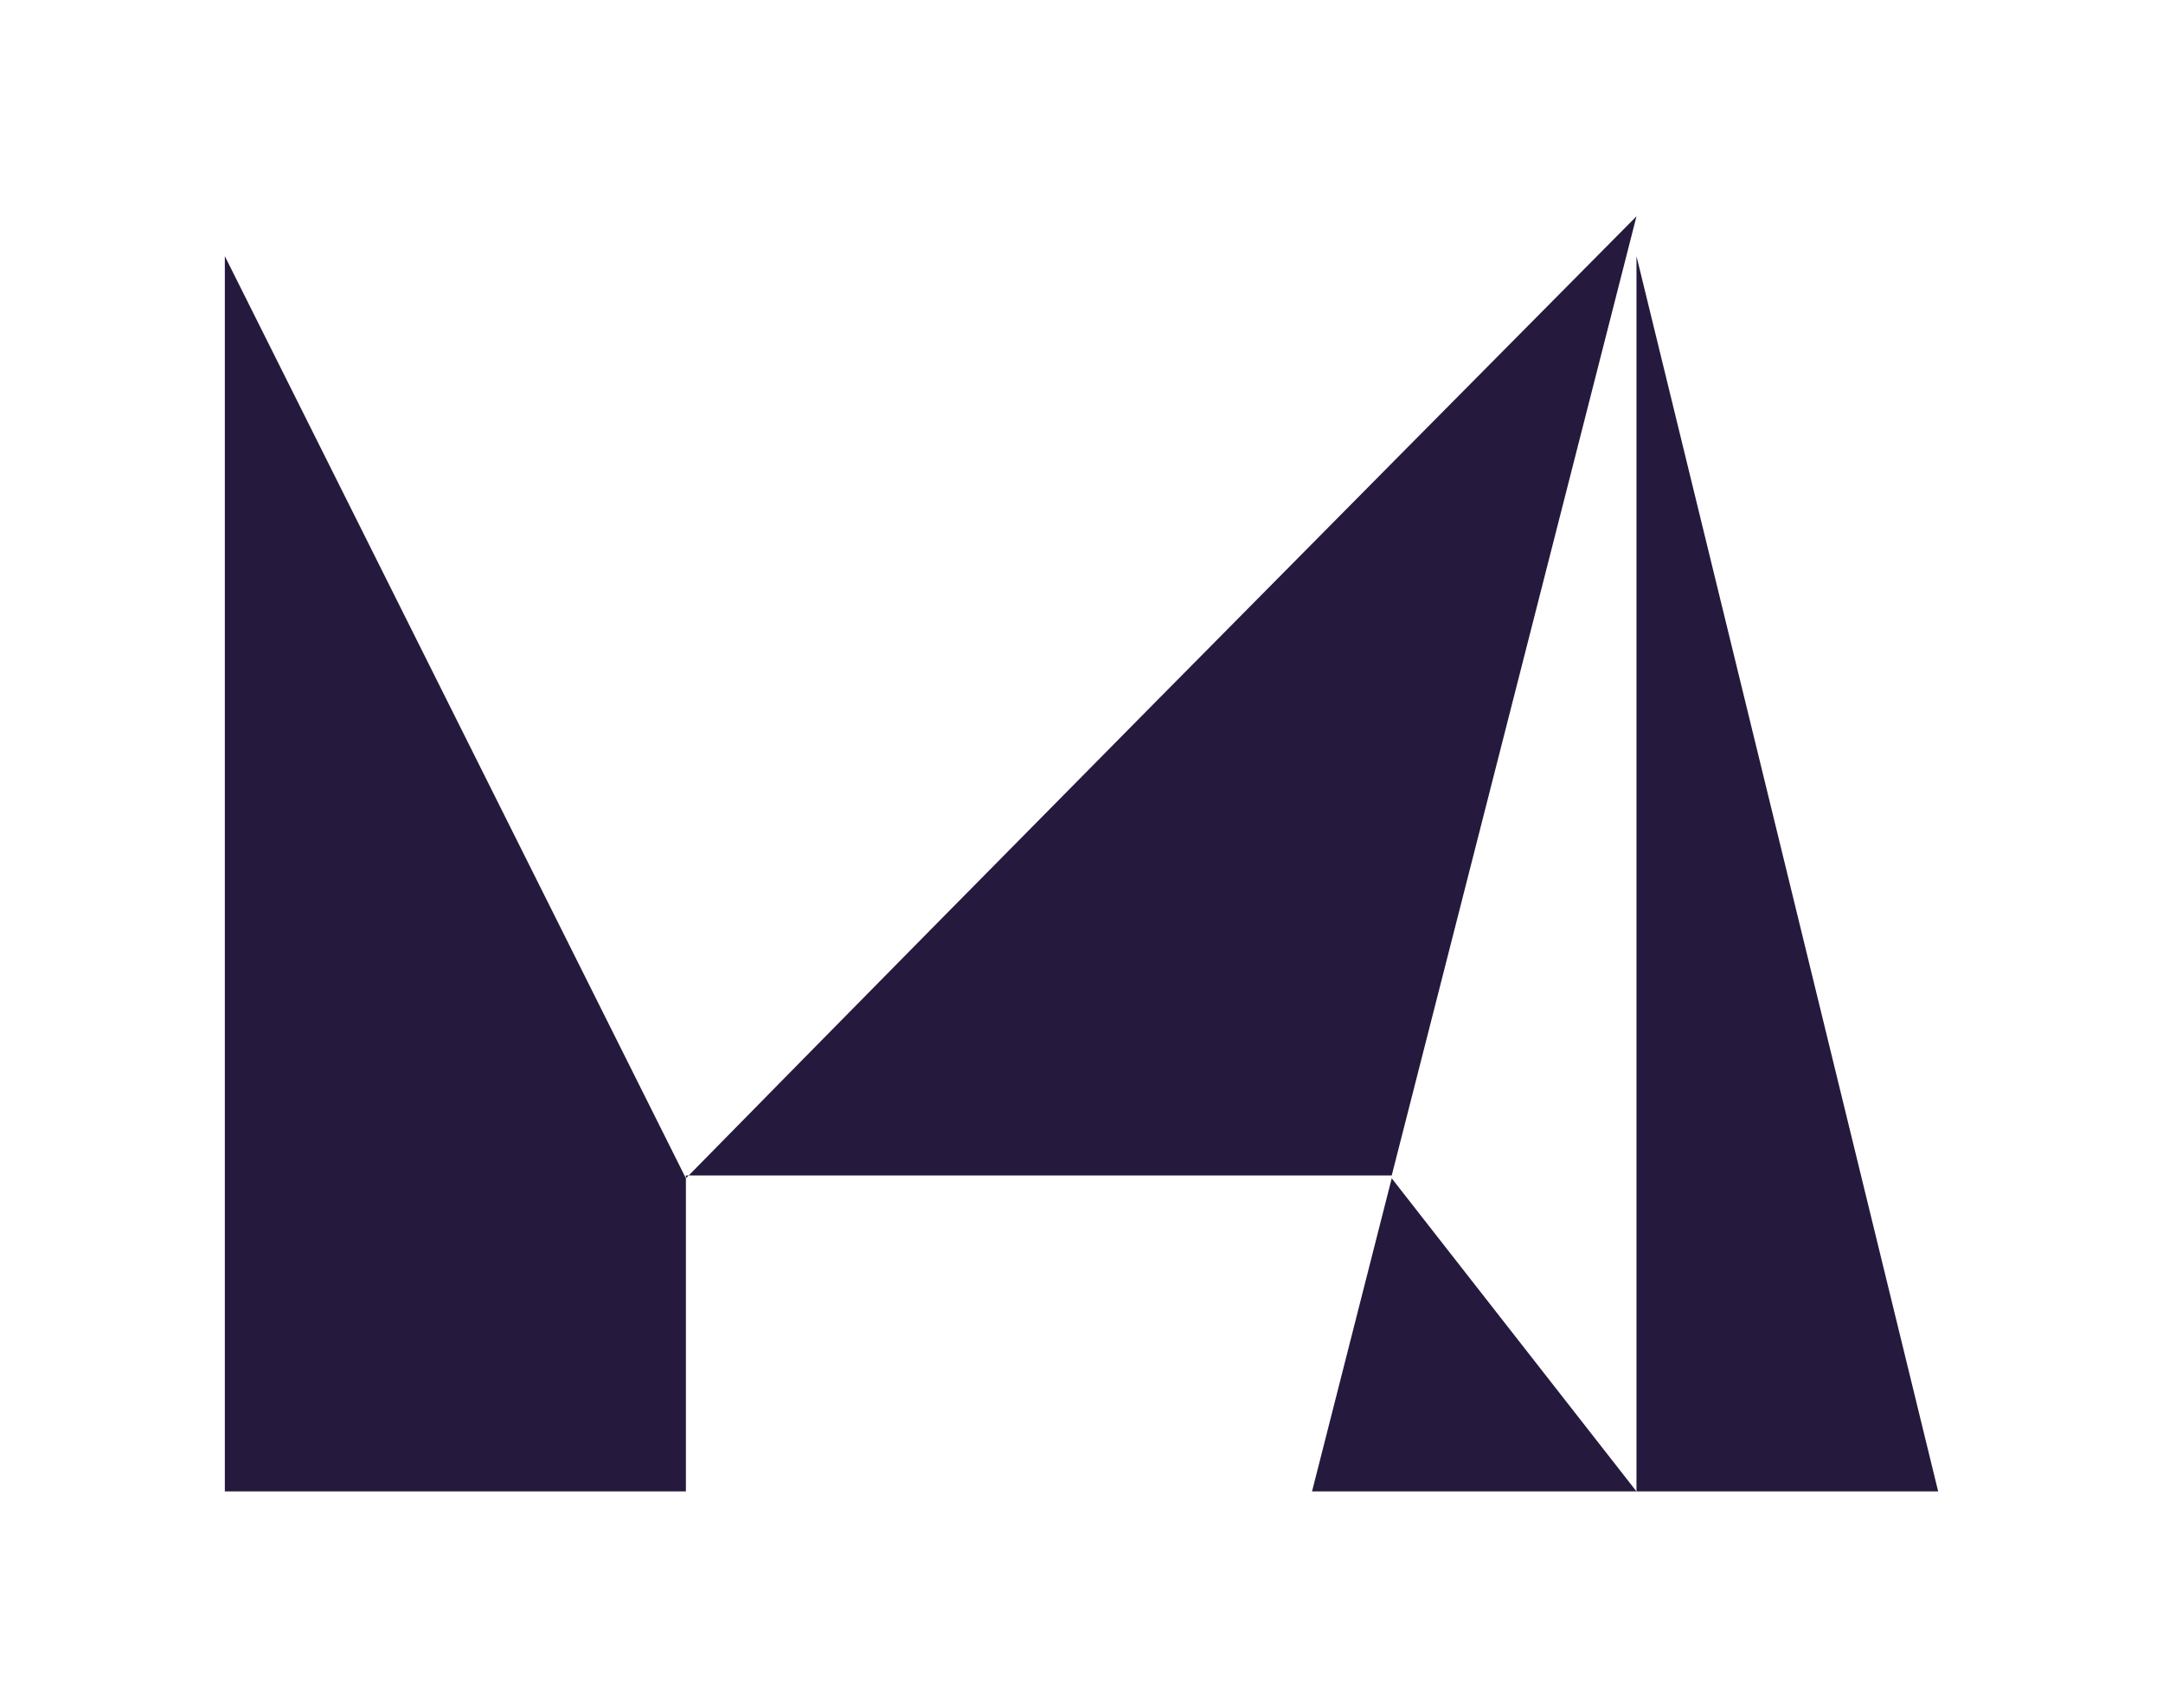
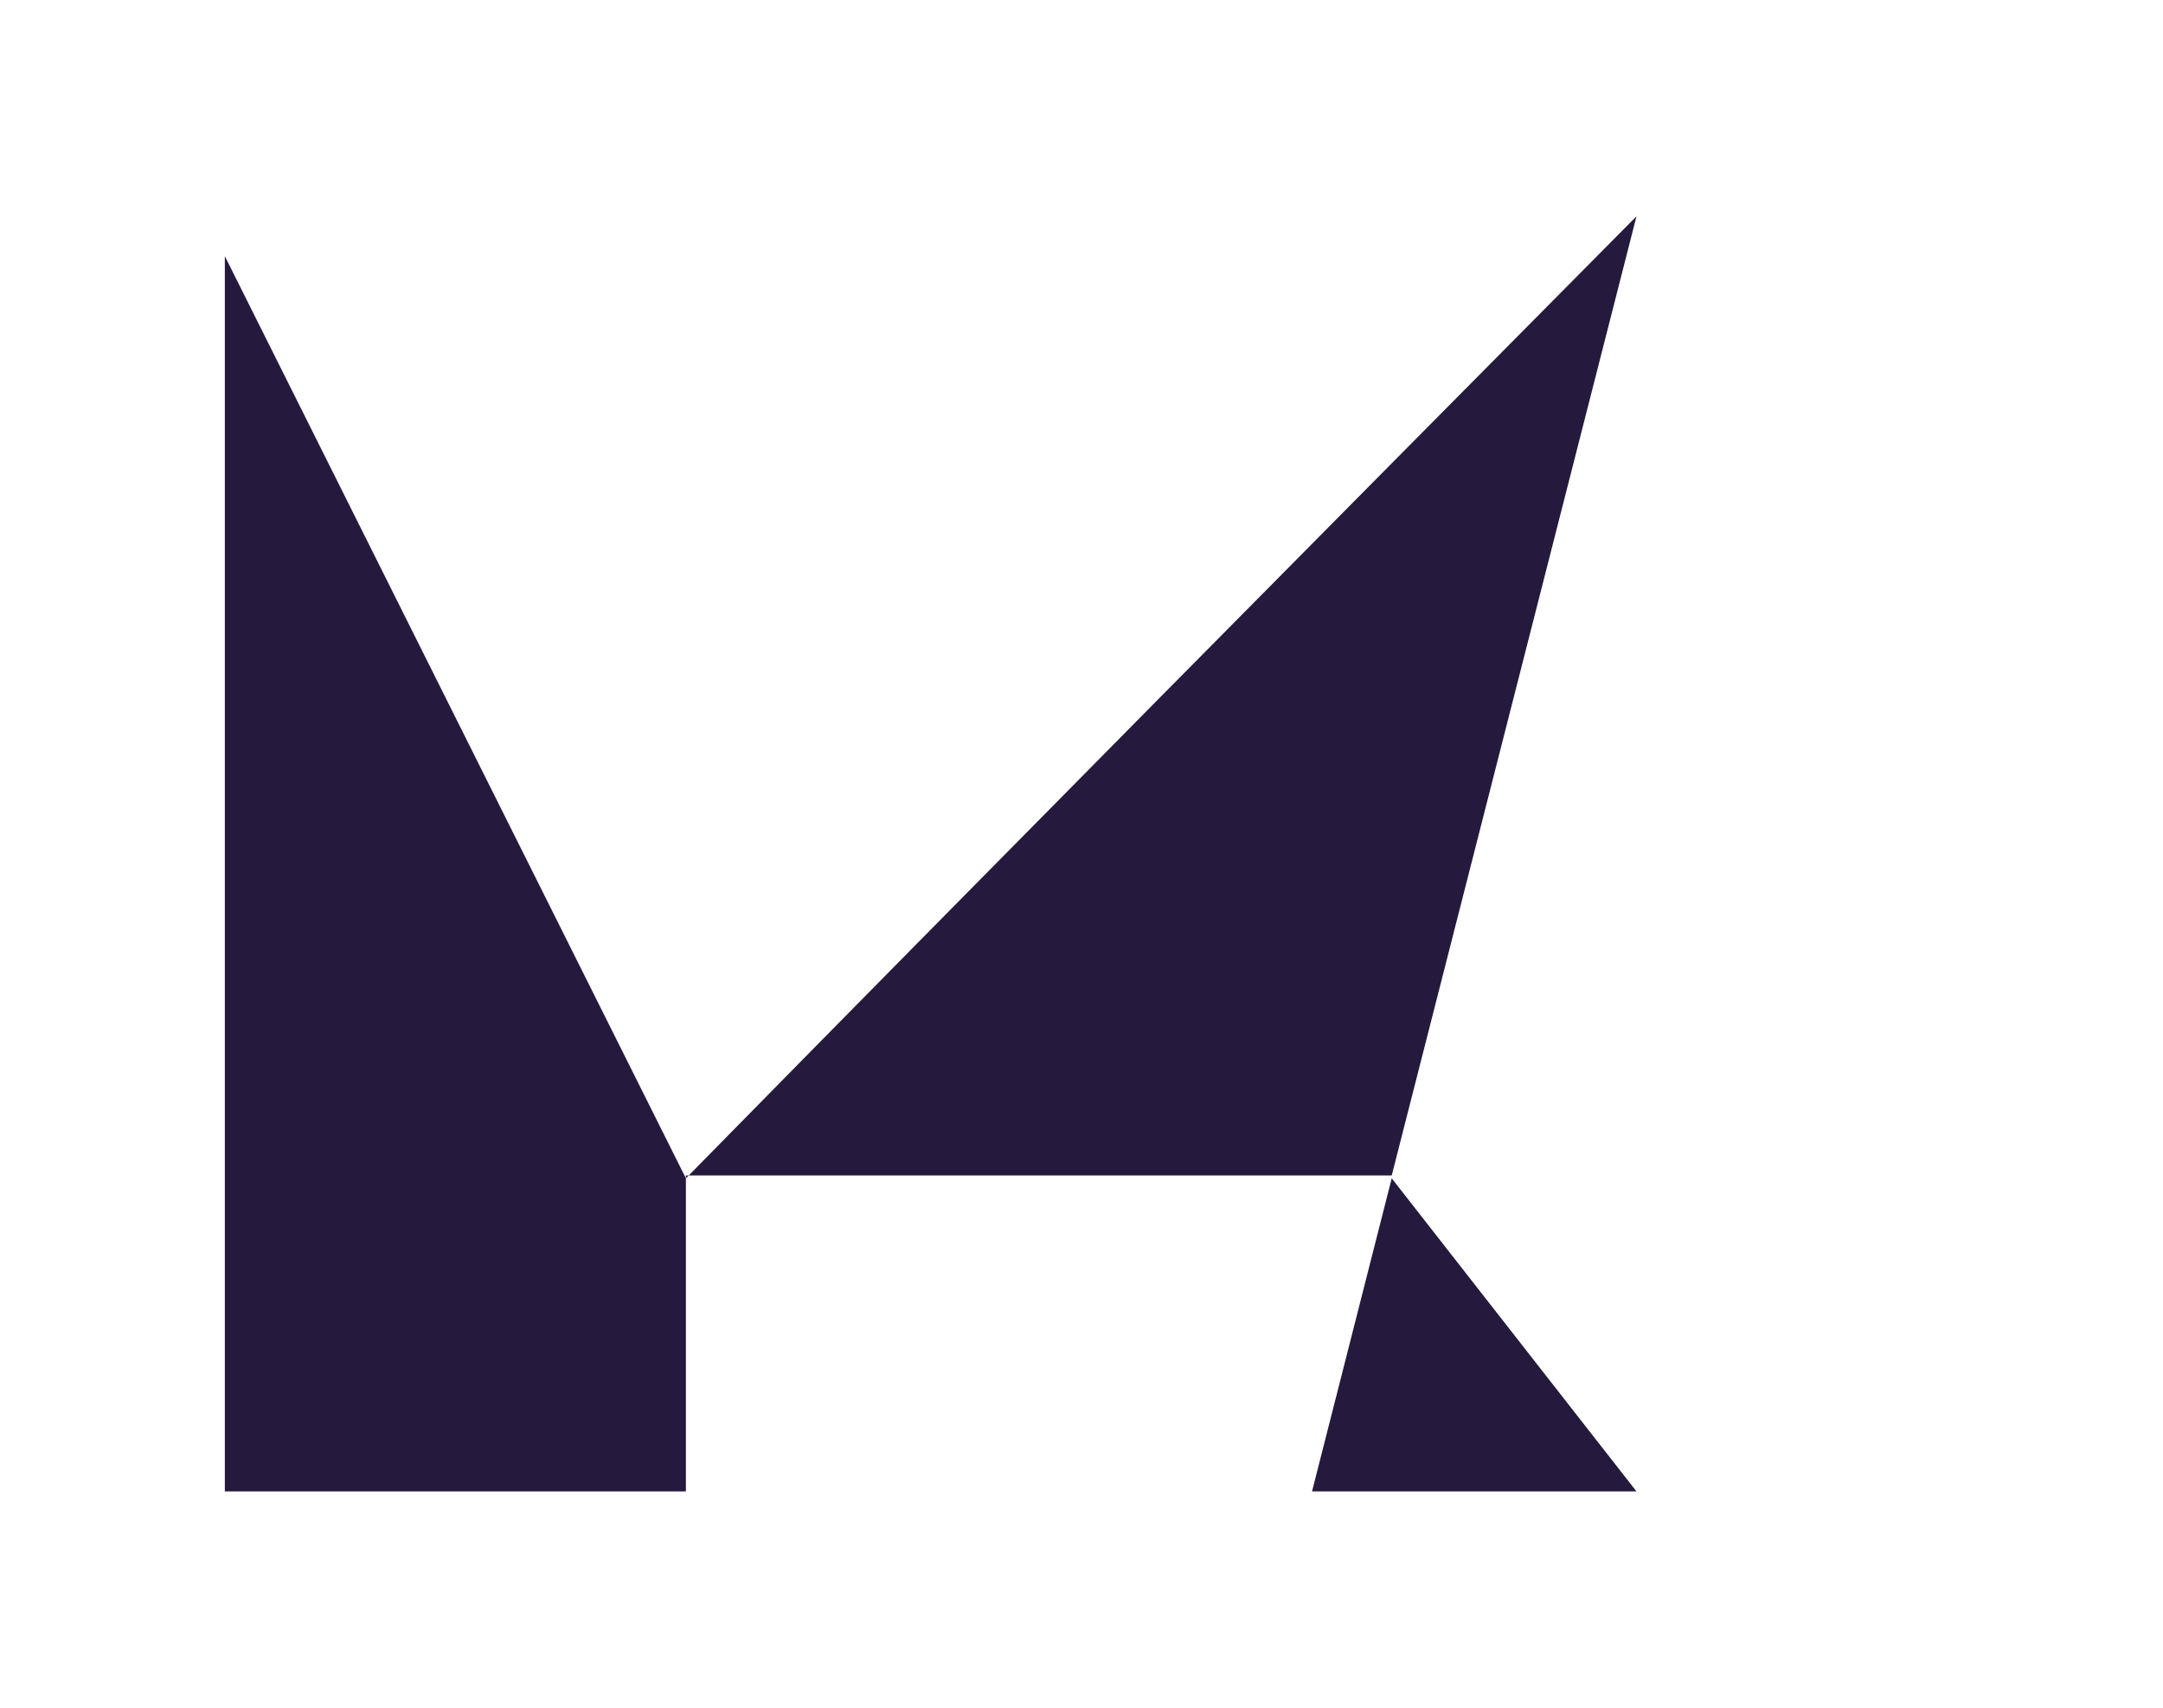
<svg xmlns="http://www.w3.org/2000/svg" version="1.1" id="Layer_1" x="0px" y="0px" width="76px" height="60px" viewBox="0 0 76 60" style="enable-background:new 0 0 76 60;" xml:space="preserve">
  <style type="text/css">
	.st0{fill:#25193D;}
</style>
  <g>
    <path class="st0" d="M24.1,41.4C35.2,30.1,46.3,18.9,57.5,7.6l-8.6,33.7H24.1V41.4z" />
    <polygon class="st0" points="48.9,41.4 46.1,52.4 57.5,52.4  " />
-     <polygon class="st0" points="57.5,9 57.5,52.4 68.1,52.4  " />
    <polygon class="st0" points="24.1,41.4 7.9,9 7.9,52.4 24.1,52.4  " />
  </g>
</svg>